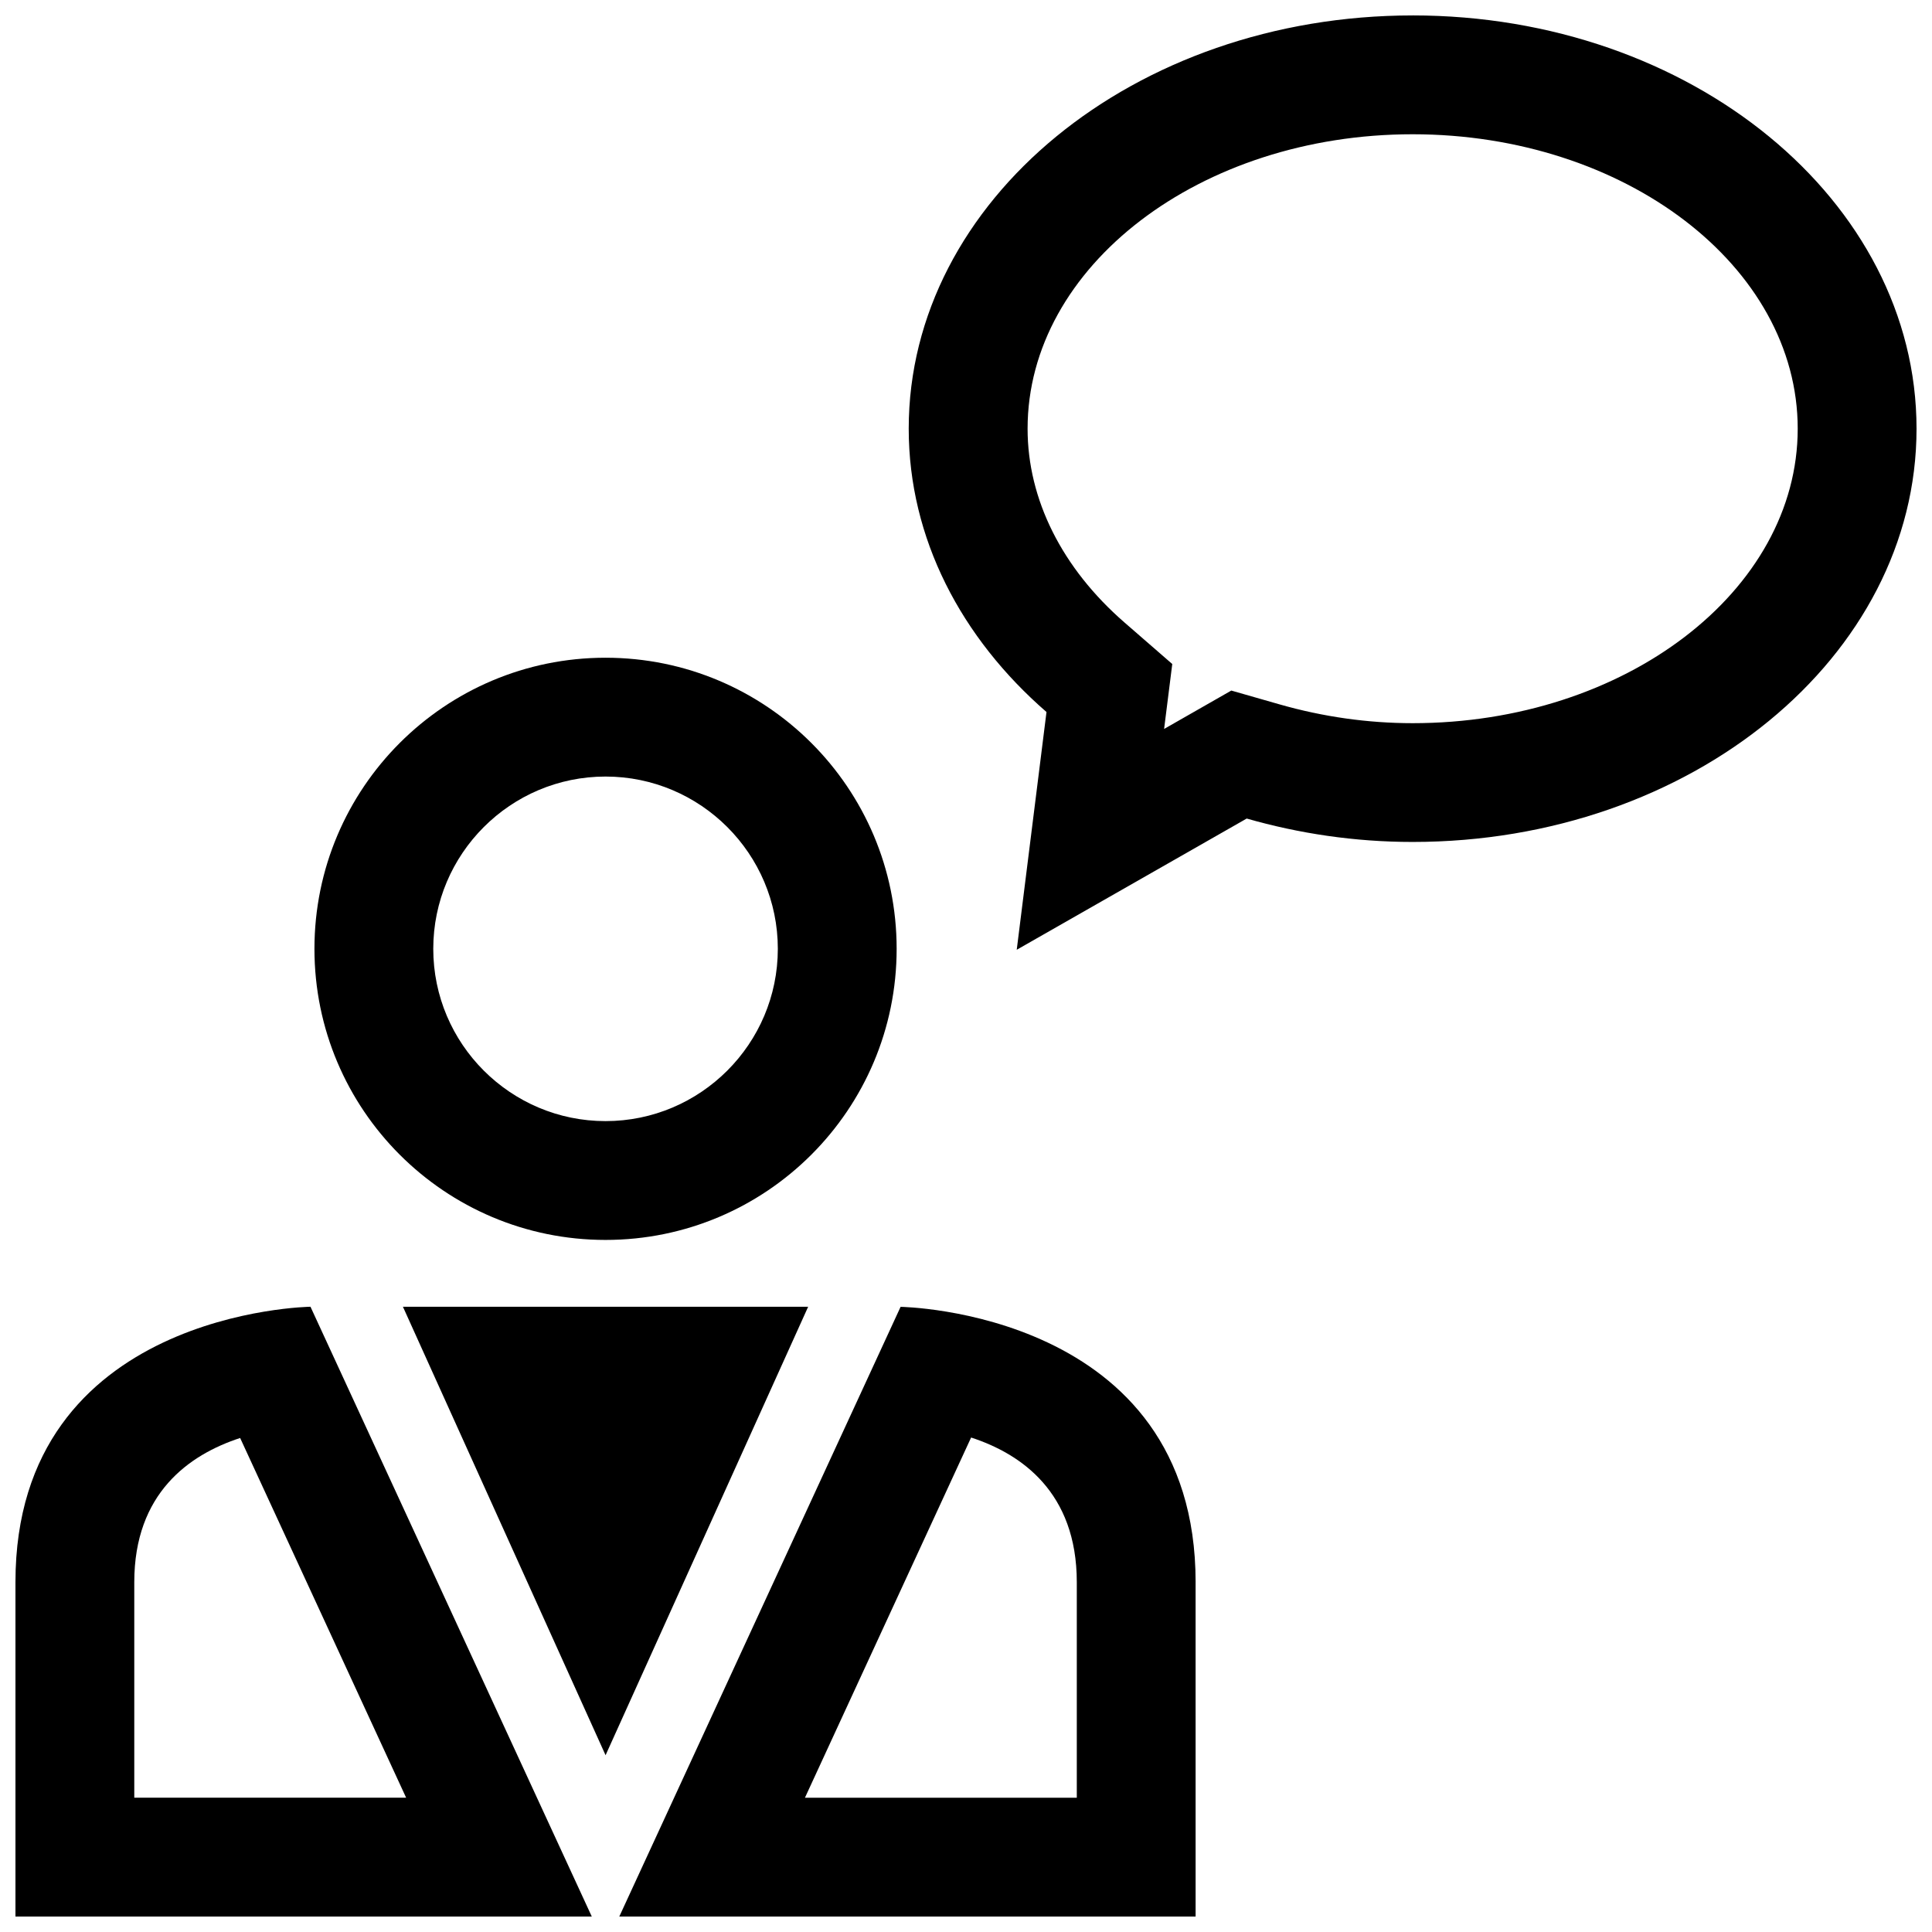
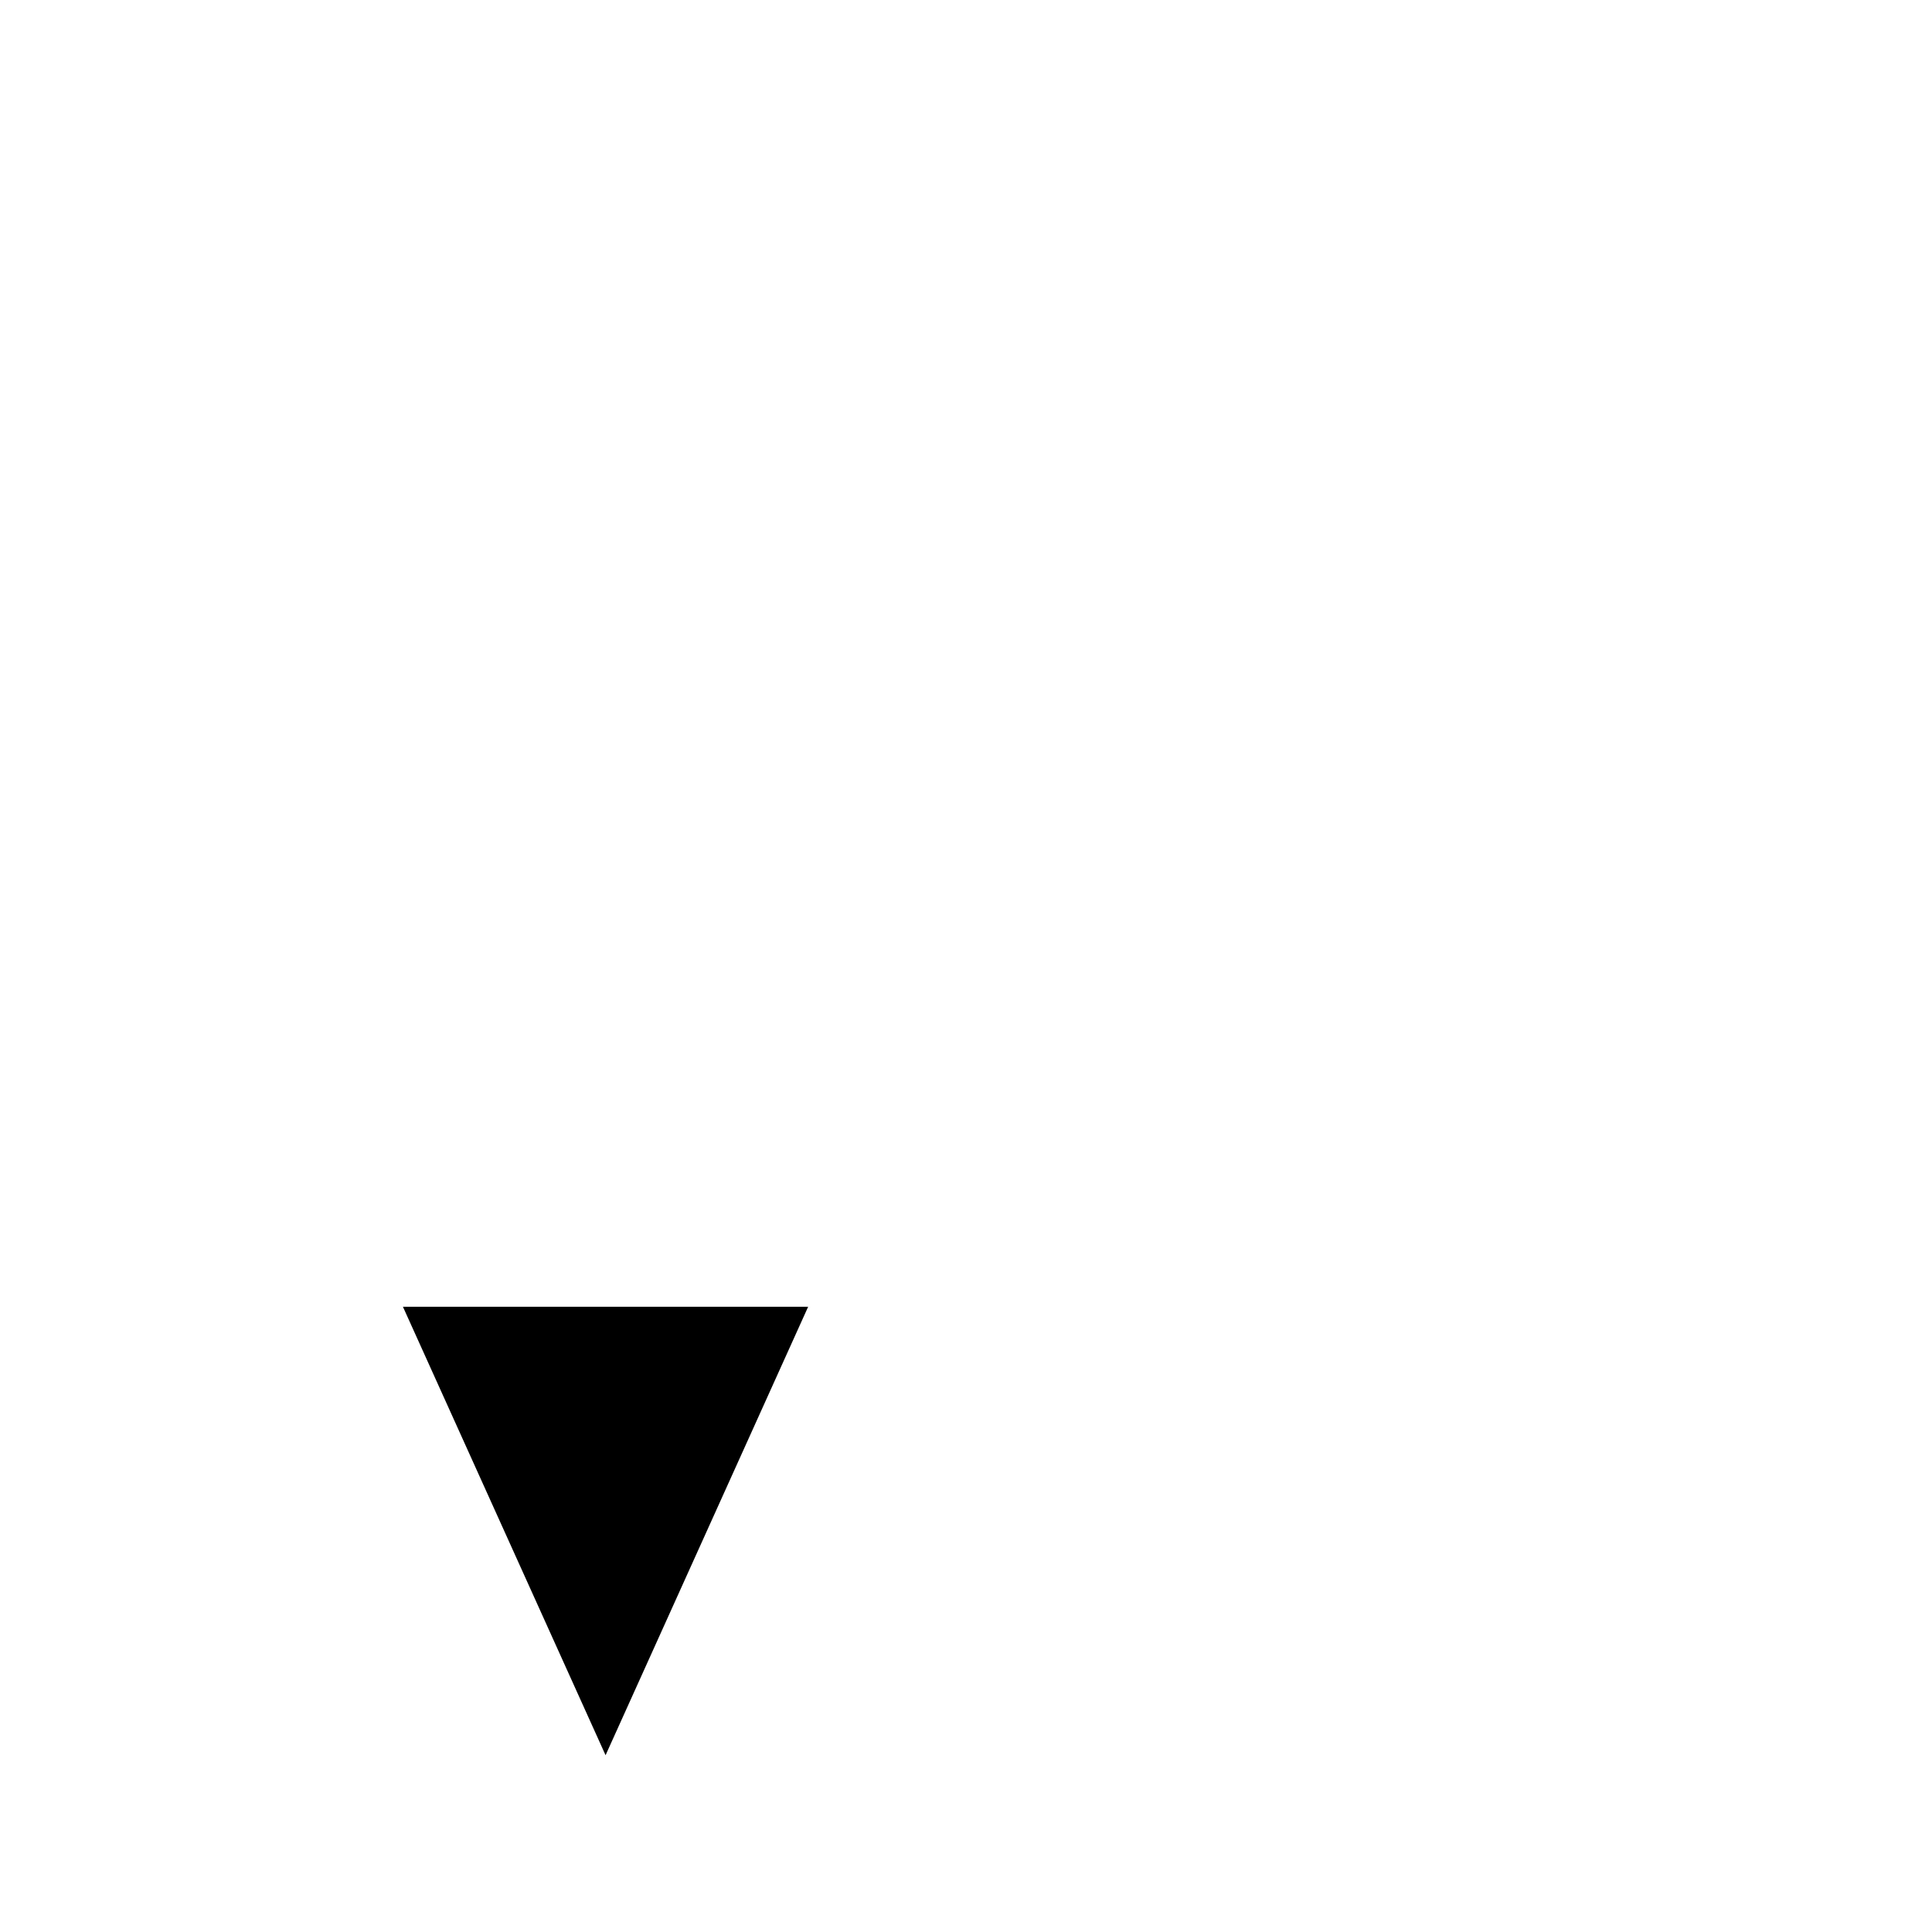
<svg xmlns="http://www.w3.org/2000/svg" width="800px" height="800px" version="1.1" viewBox="144 144 512 512">
  <defs>
    <clipPath id="c">
      <path d="m148.09 490h152.91v161.9h-152.91z" />
    </clipPath>
    <clipPath id="b">
-       <path d="m308 490h153v161.9h-153z" />
-     </clipPath>
+       </clipPath>
    <clipPath id="a">
      <path d="m384 148.09h267.9v247.91h-267.9z" />
    </clipPath>
  </defs>
-   <path d="m381.62 395.45c0-42.602-34.543-77.145-77.145-77.145-42.602 0-77.145 34.543-77.145 77.145 0 42.602 34.543 77.145 77.145 77.145 42.602 0 77.145-34.543 77.145-77.145zm-122.8 0c0-25.176 20.484-45.656 45.656-45.656 25.176 0 45.656 20.484 45.656 45.656 0 25.176-20.484 45.656-45.656 45.656-25.188 0-45.656-20.48-45.656-45.656z" />
  <g clip-path="url(#c)">
-     <path d="m226.28 490.3s-78.184 1.039-78.184 72.973v88.625h152.73zm-46.695 72.992c0-23.586 14.562-33.801 28.055-38.211l43.988 95.328h-72.043z" />
-   </g>
+     </g>
  <g clip-path="url(#b)">
    <path d="m460.85 563.3c0-71.934-78.184-72.973-78.184-72.973l-74.547 161.58h152.73c-0.004 0-0.004-16.688-0.004-88.605zm-31.488 57.117h-72.043l44.035-95.457c13.242 4.312 28.008 14.469 28.008 38.336z" />
  </g>
  <path d="m358.17 490.3h-107.39l53.703 118.85z" />
  <g clip-path="url(#a)">
-     <path d="m518.36 148.09c-73.746 0-133.54 49.043-133.54 109.52 0 29.094 13.934 55.48 36.512 75.082l-7.887 63.008 60.945-34.777c13.793 3.953 28.543 6.203 43.973 6.203 73.746 0 133.54-49.043 133.54-109.52-0.004-60.473-59.781-109.52-133.54-109.52zm0 187.56c-11.871 0-23.742-1.684-35.297-4.992l-12.754-3.652-11.523 6.582-6.281 3.59 0.062-0.551 2.094-16.656-12.676-11.02c-16.547-14.391-25.664-32.605-25.664-51.324-0.016-43.047 45.77-78.047 102.04-78.047s102.05 35 102.05 78.027-45.781 78.043-102.05 78.043z" />
-   </g>
+     </g>
</svg>